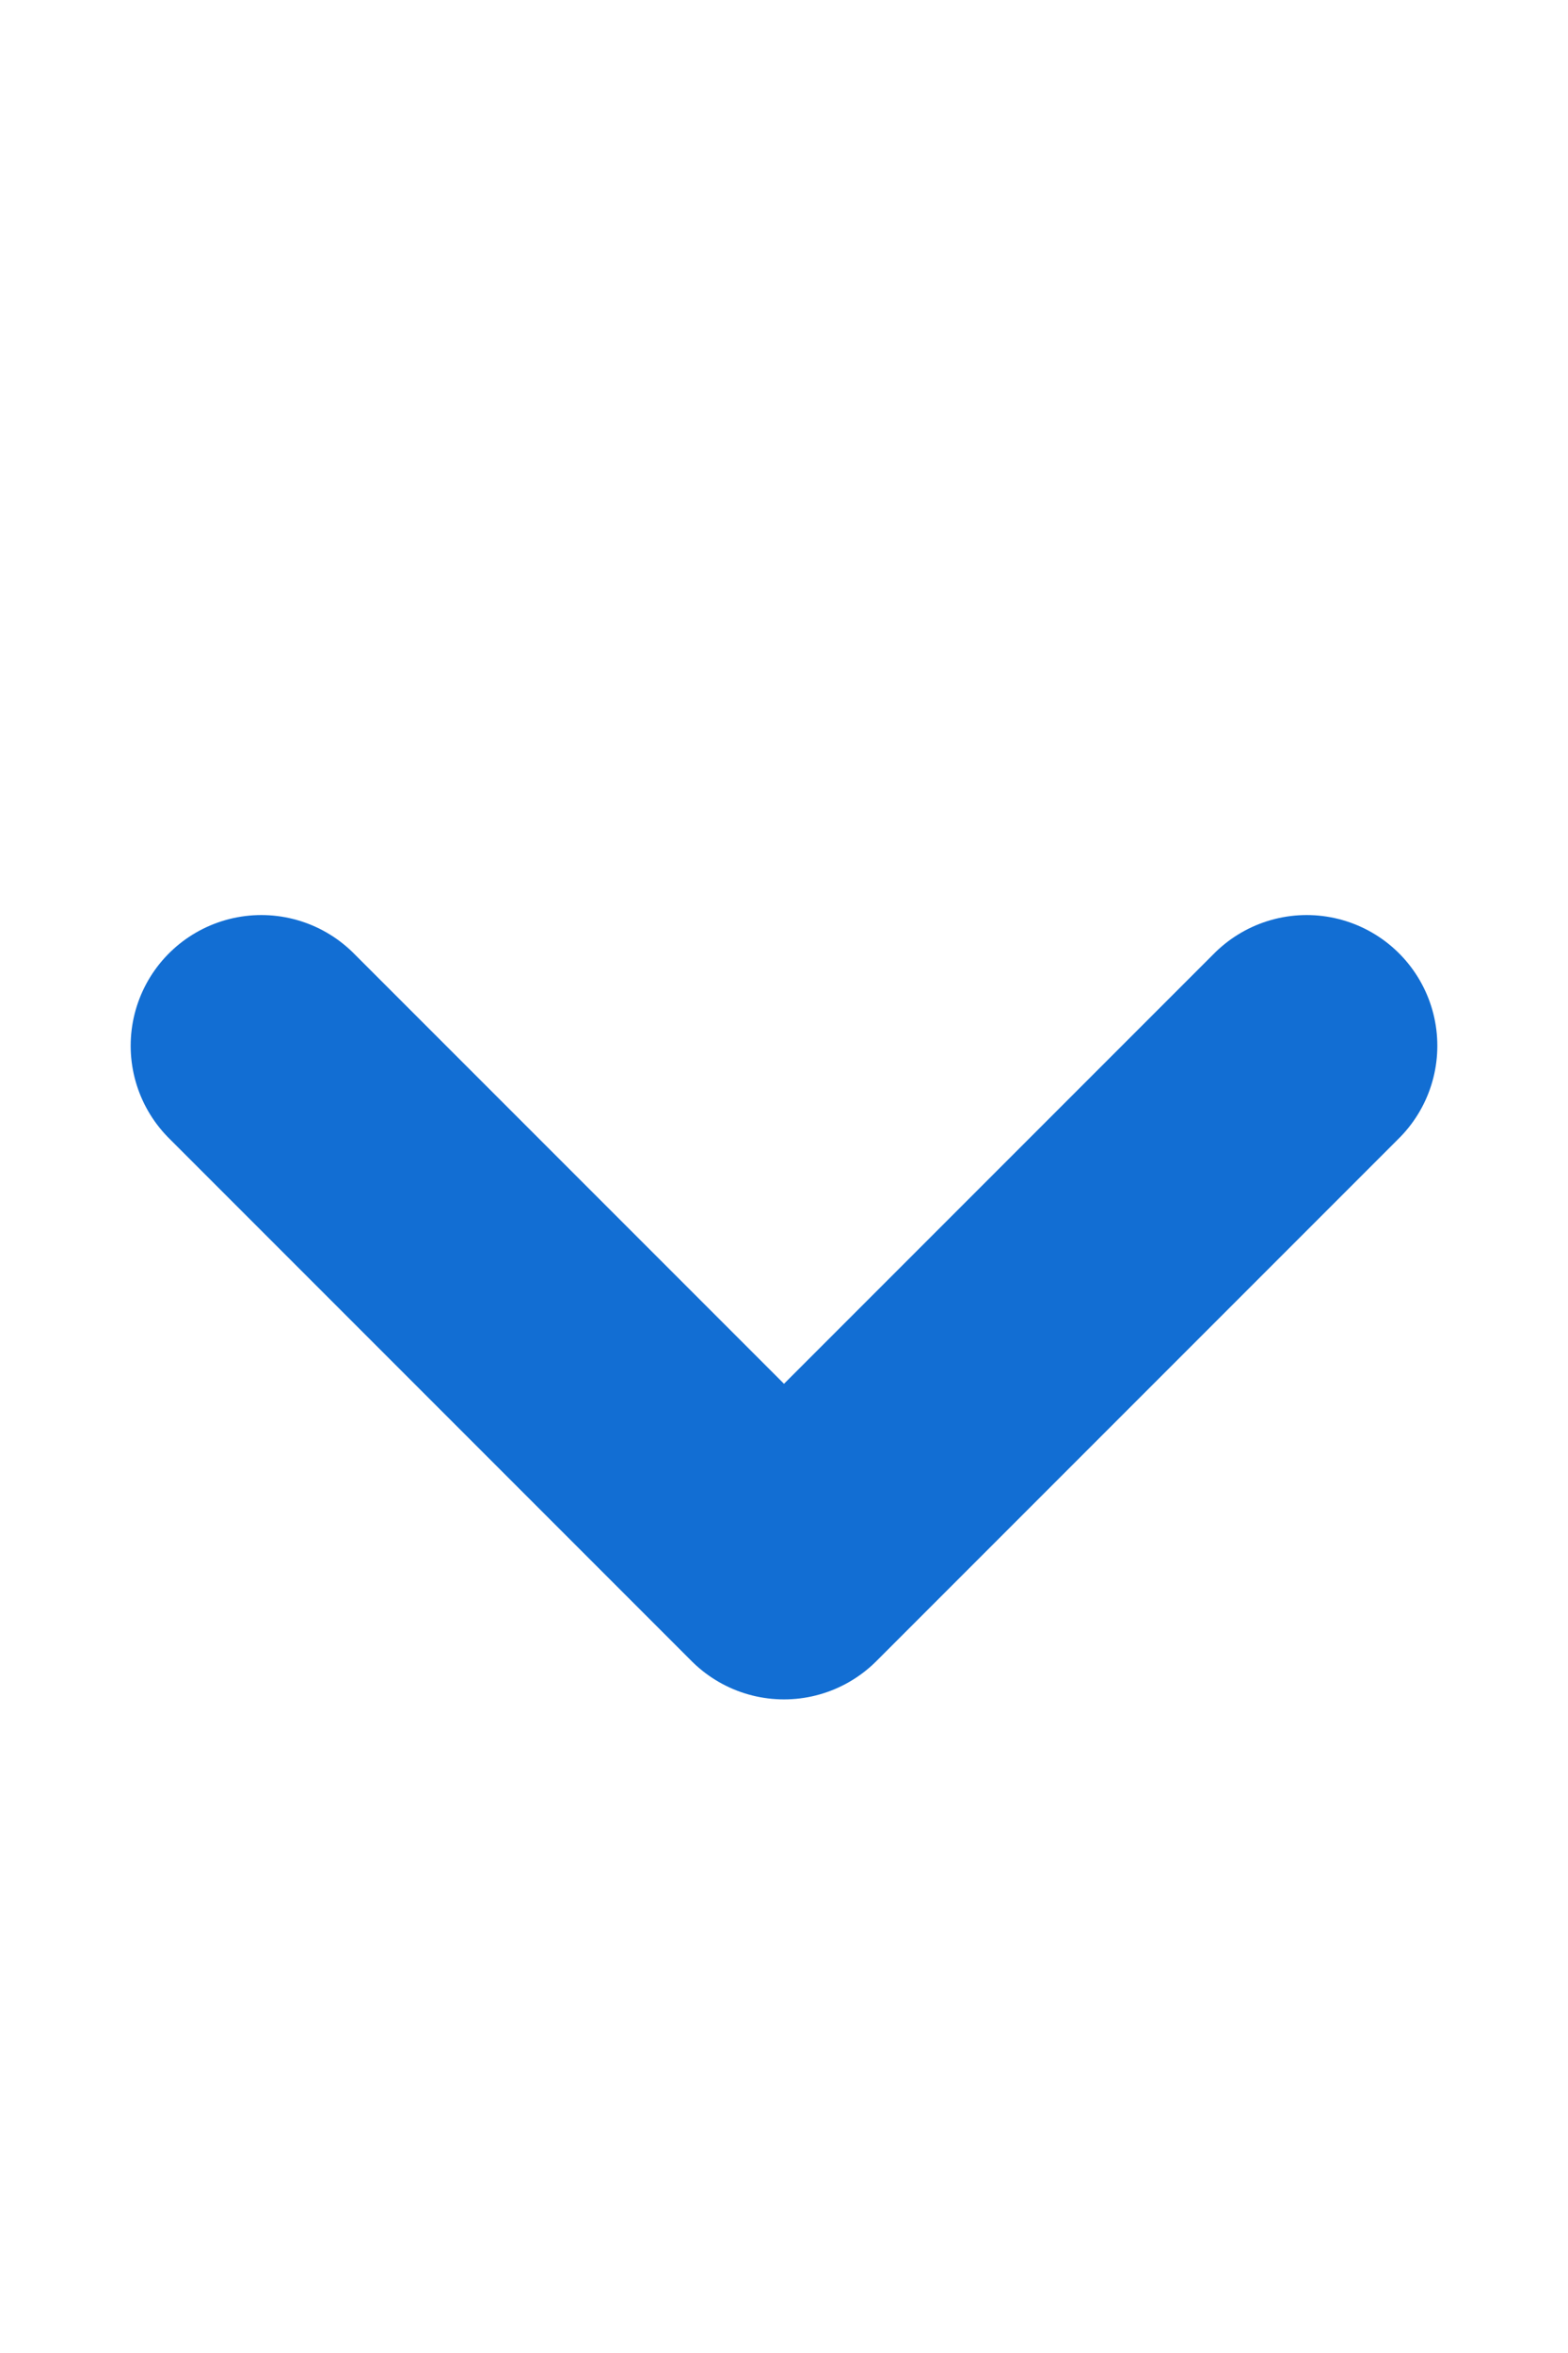
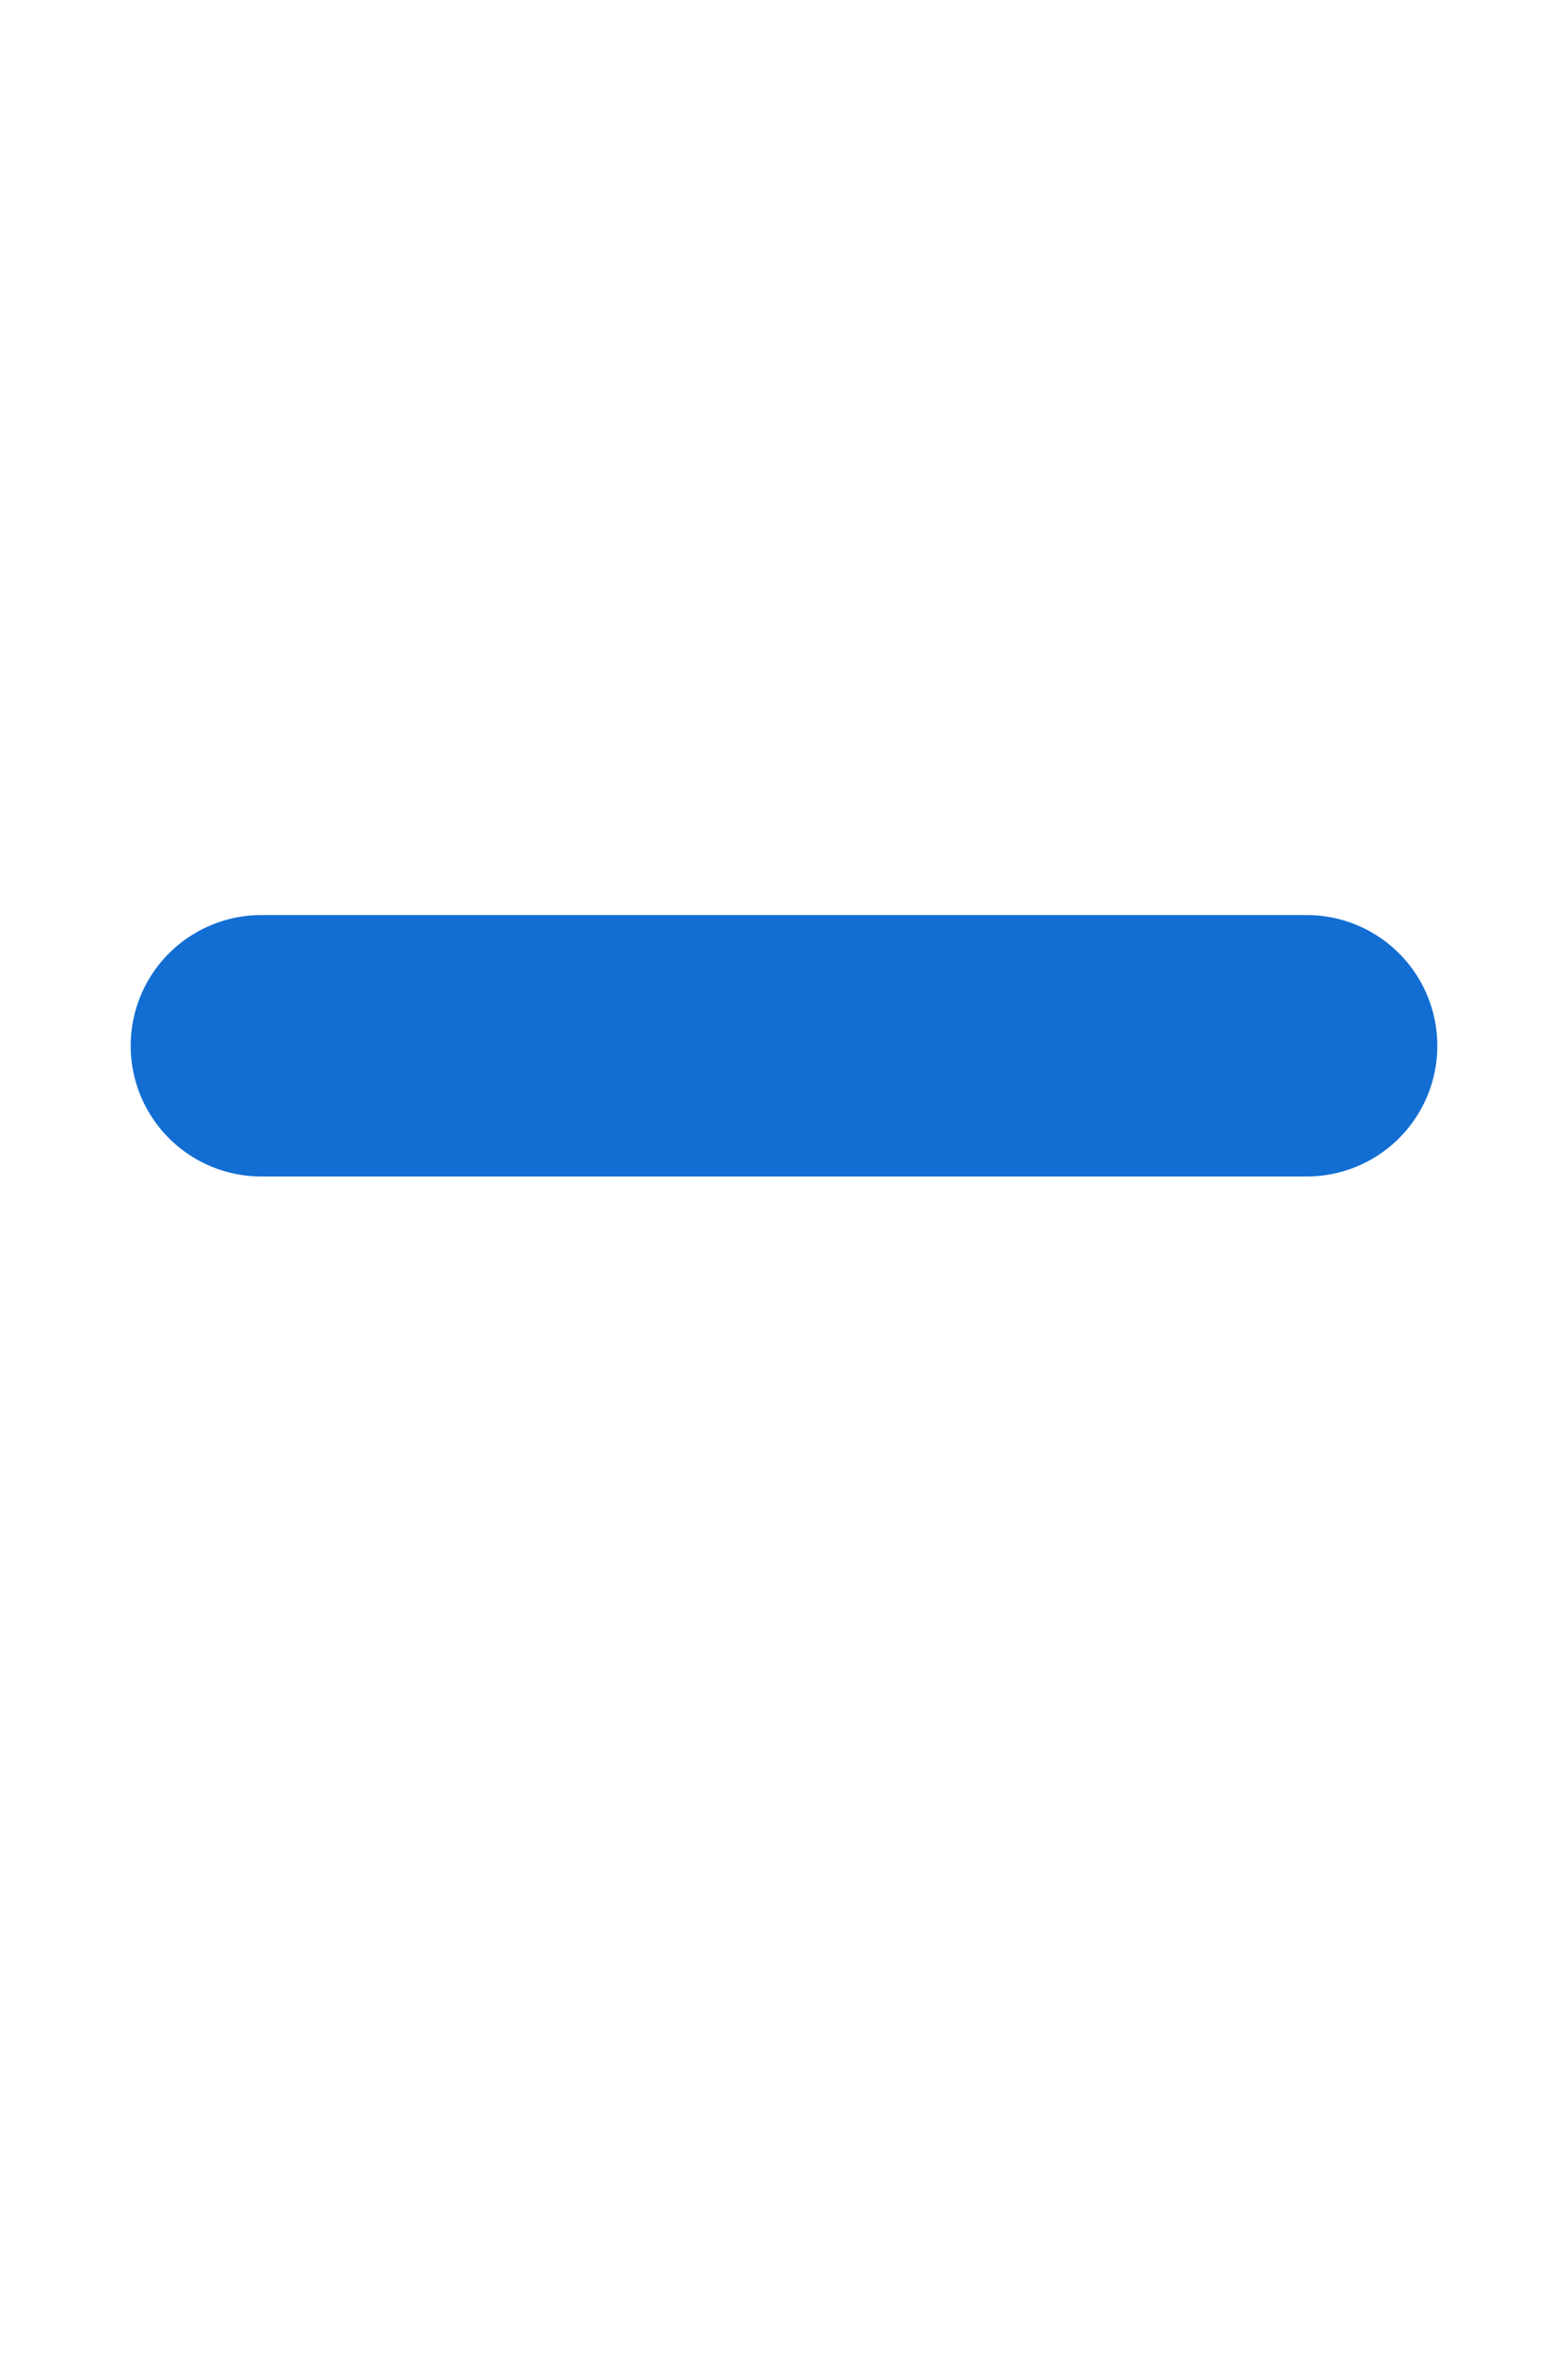
<svg xmlns="http://www.w3.org/2000/svg" width="12" height="18" viewBox="0 0 12 18" fill="none">
-   <path d="M10 8L6 12L2 8" stroke="#126ED3" stroke-width="2" stroke-linecap="round" stroke-linejoin="round" />
+   <path d="M10 8L2 8" stroke="#126ED3" stroke-width="2" stroke-linecap="round" stroke-linejoin="round" />
</svg>